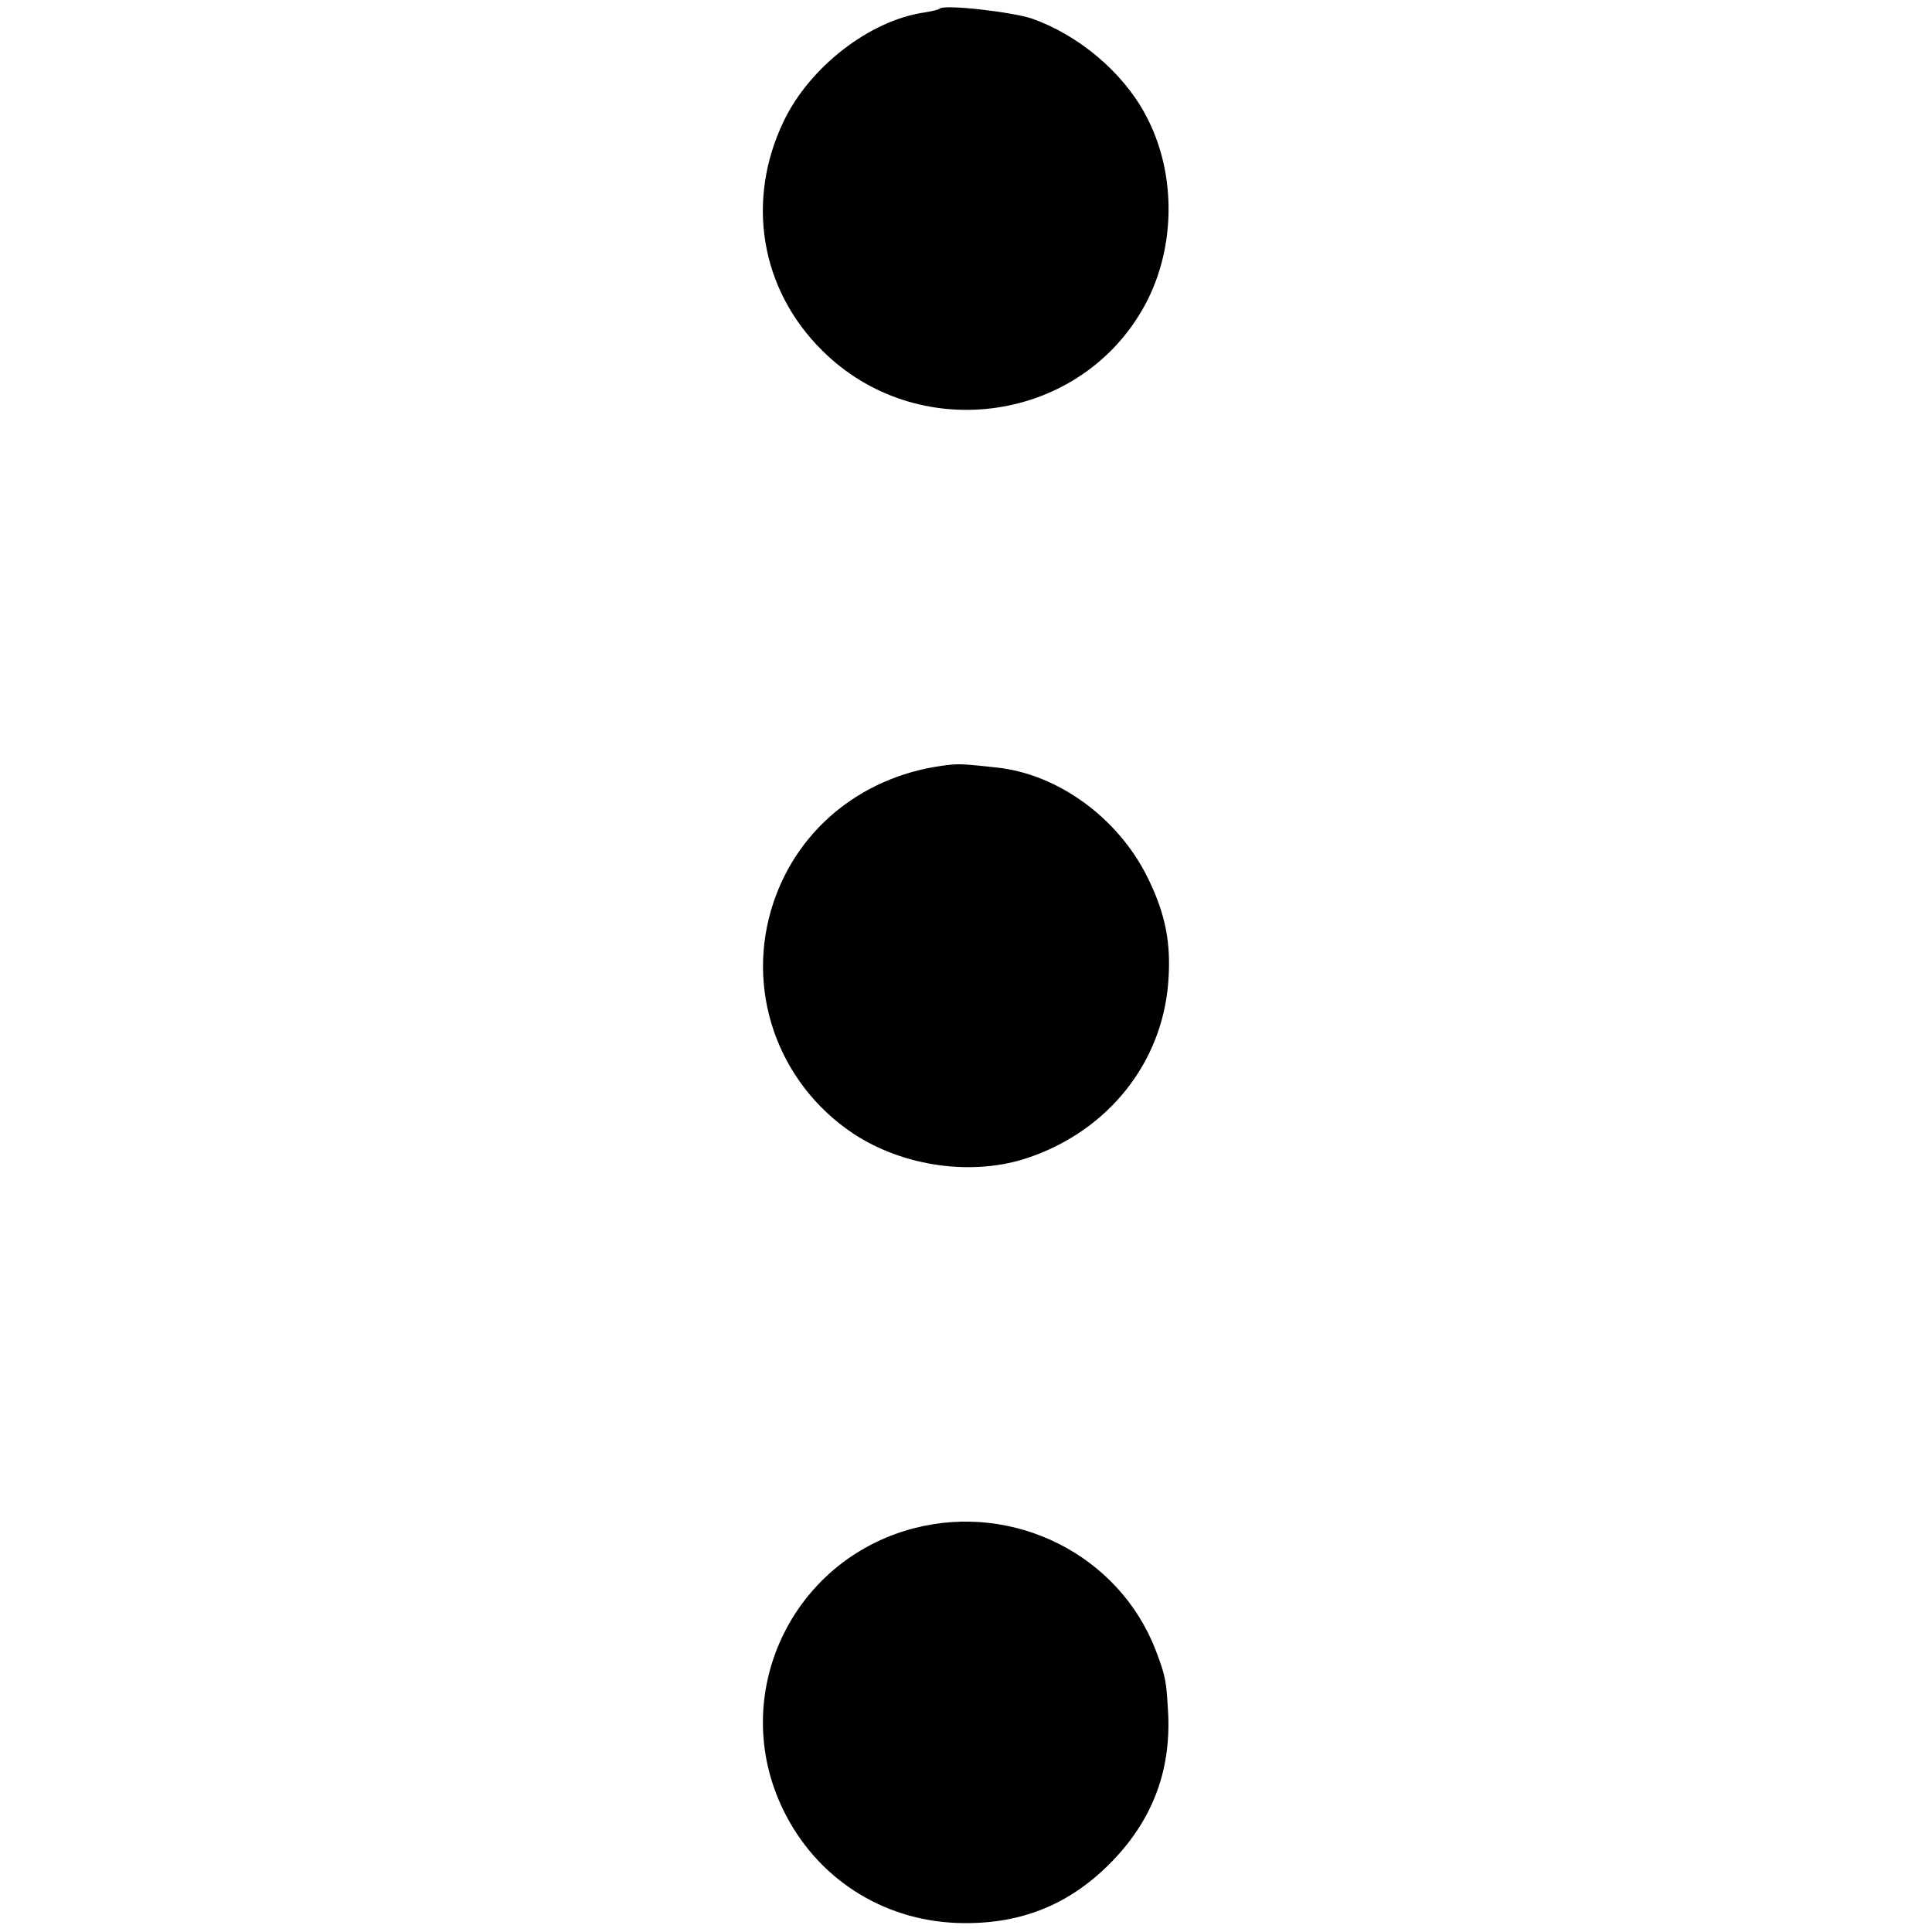
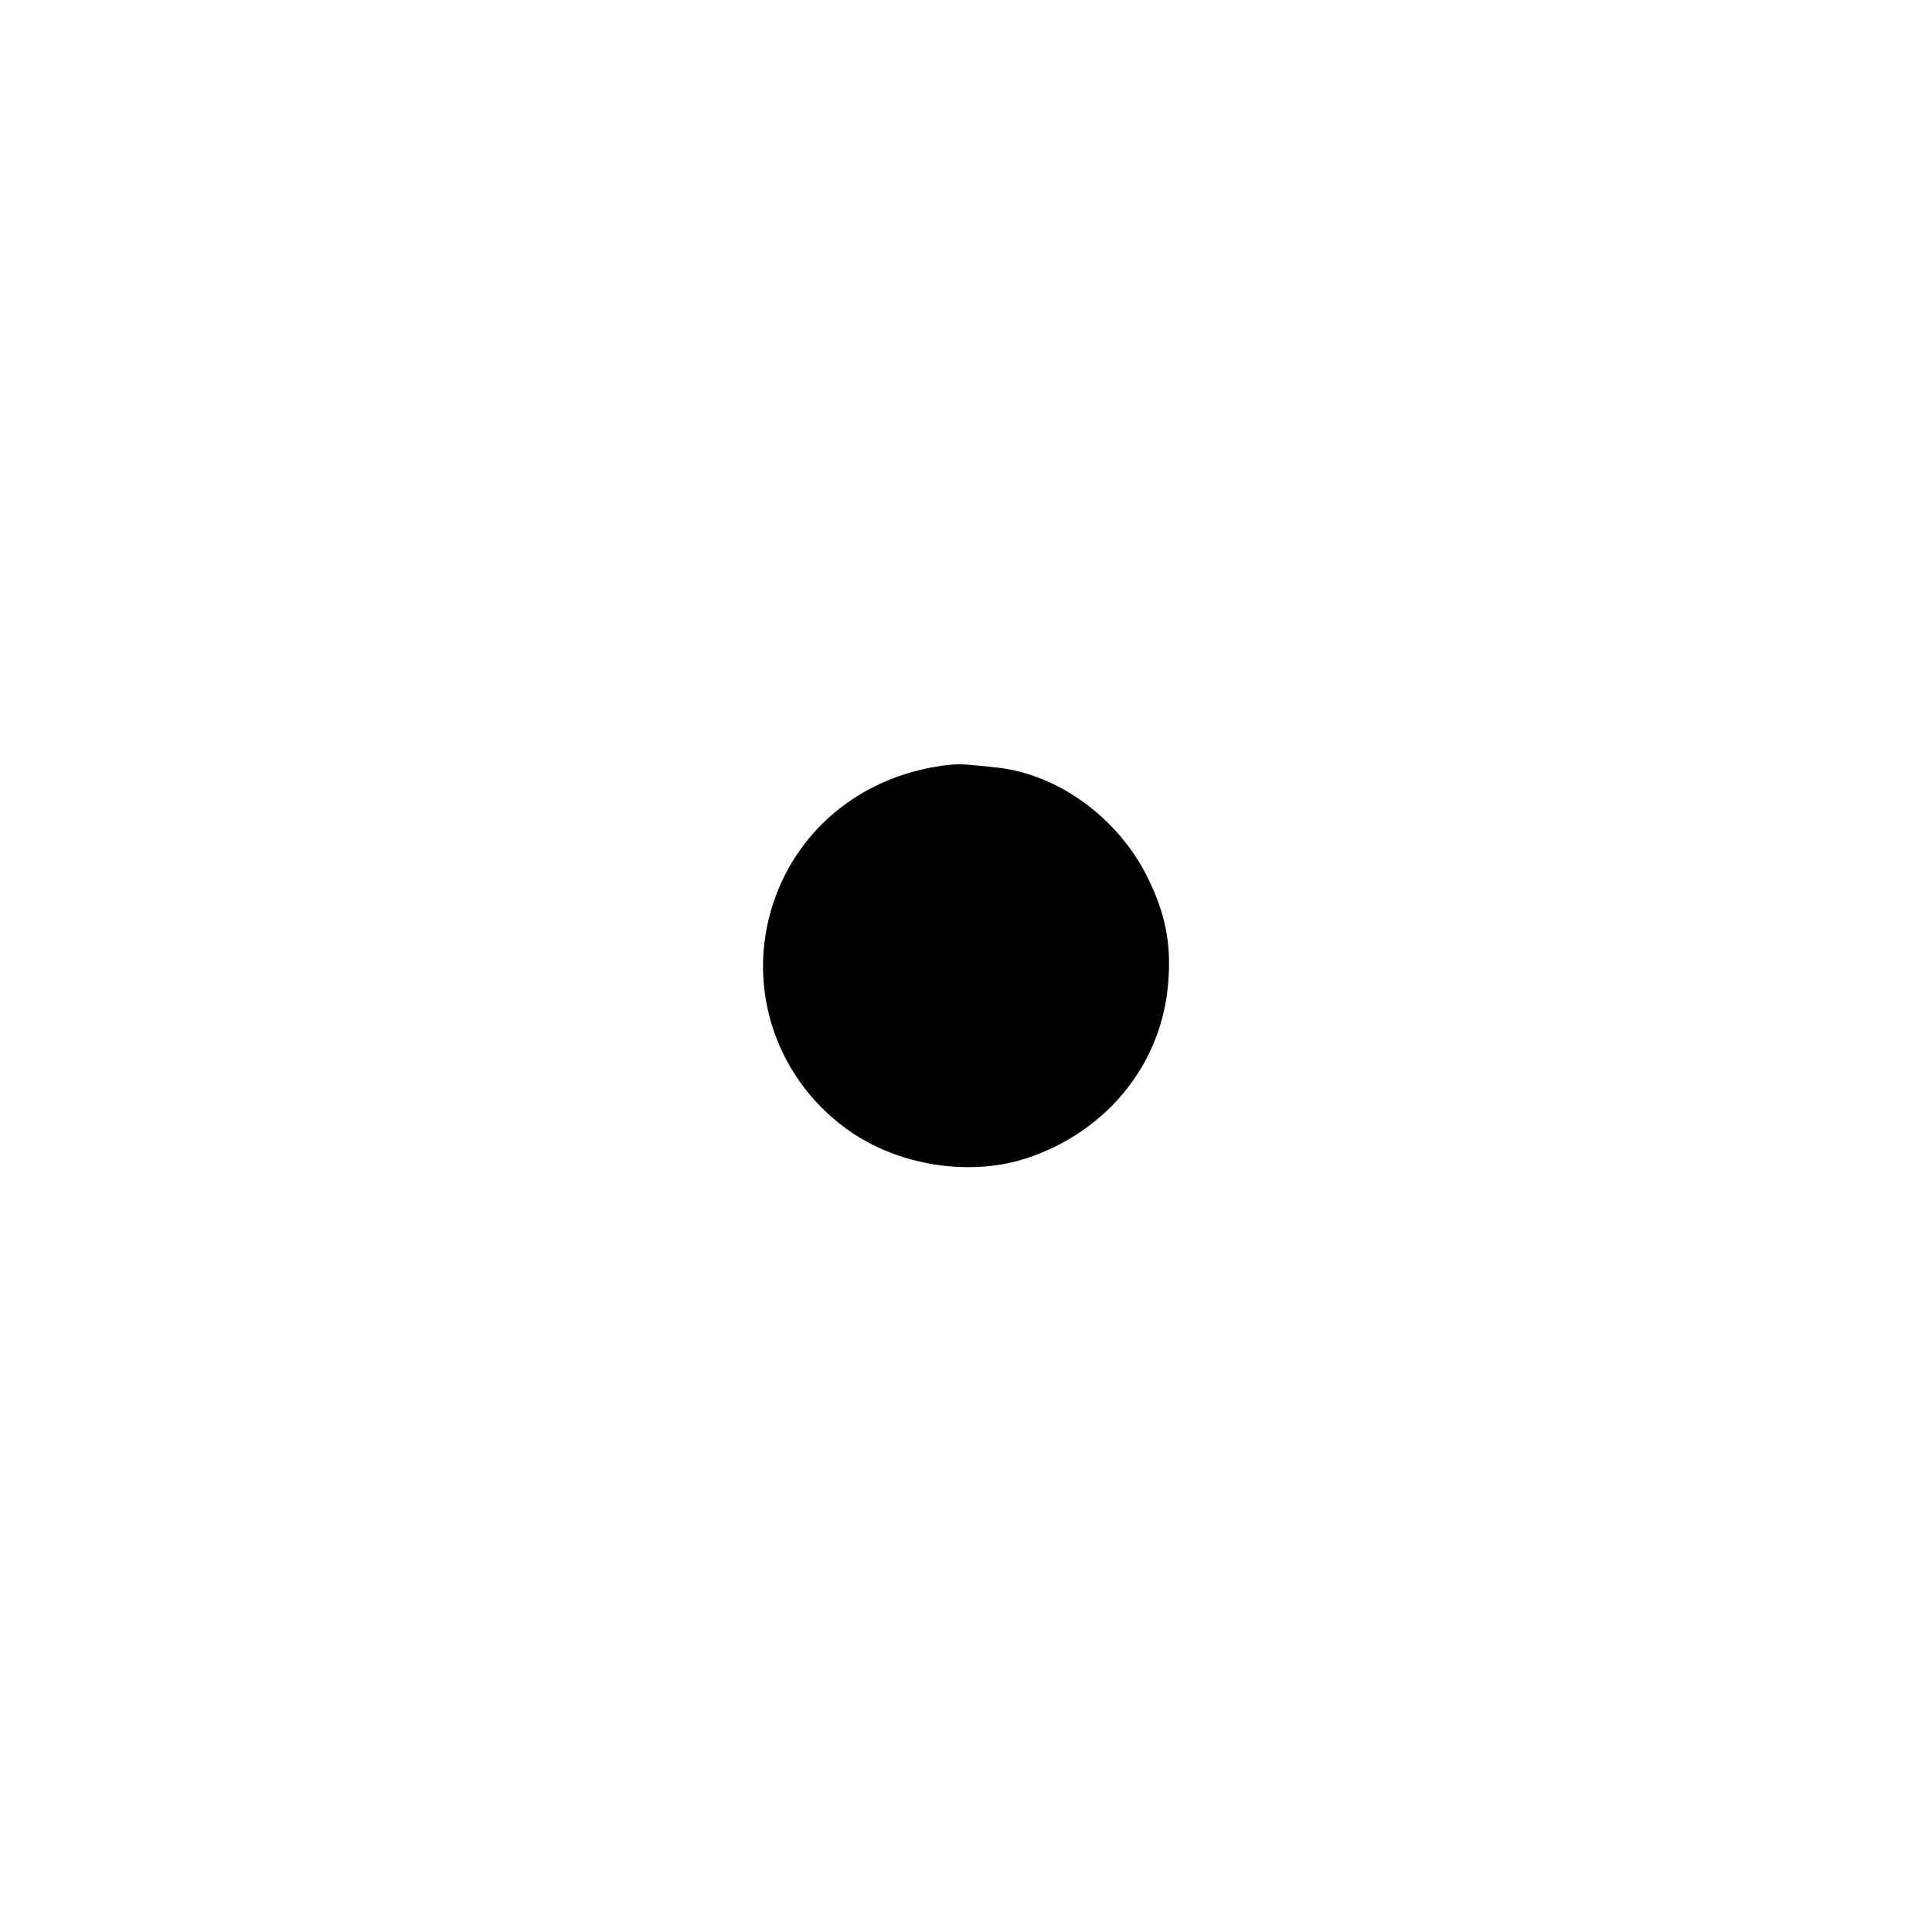
<svg xmlns="http://www.w3.org/2000/svg" version="1.0" width="512pt" height="512pt" viewBox="0 0 512 512" preserveAspectRatio="xMidYMid meet">
  <g transform="translate(0,512) scale(0.1,-0.1)" fill="#000000" stroke="none">
-     <path d="M2490 5097 c-3 -3 -21 -7 -40 -10 -145 -21 -304 -144 -373 -288 -101 -210 -62 -446 102 -608 249 -248 671 -195 847 106 91 155 95 364 8 522 -60 111 -177 209 -300 252 -55 18 -233 38 -244 26z" />
    <path d="M2515 3093 c-220 -24 -397 -162 -465 -364 -77 -229 9 -478 211 -613 135 -89 320 -114 467 -63 211 73 352 252 368 464 8 103 -7 181 -55 278 -78 158 -238 274 -400 291 -84 9 -96 10 -126 7z" />
-     <path d="M2422 1070 c-326 -85 -493 -443 -347 -745 87 -180 260 -293 460 -301 163 -6 294 45 405 156 111 111 162 241 156 394 -5 91 -6 101 -33 172 -97 253 -375 393 -641 324z" />
  </g>
</svg>